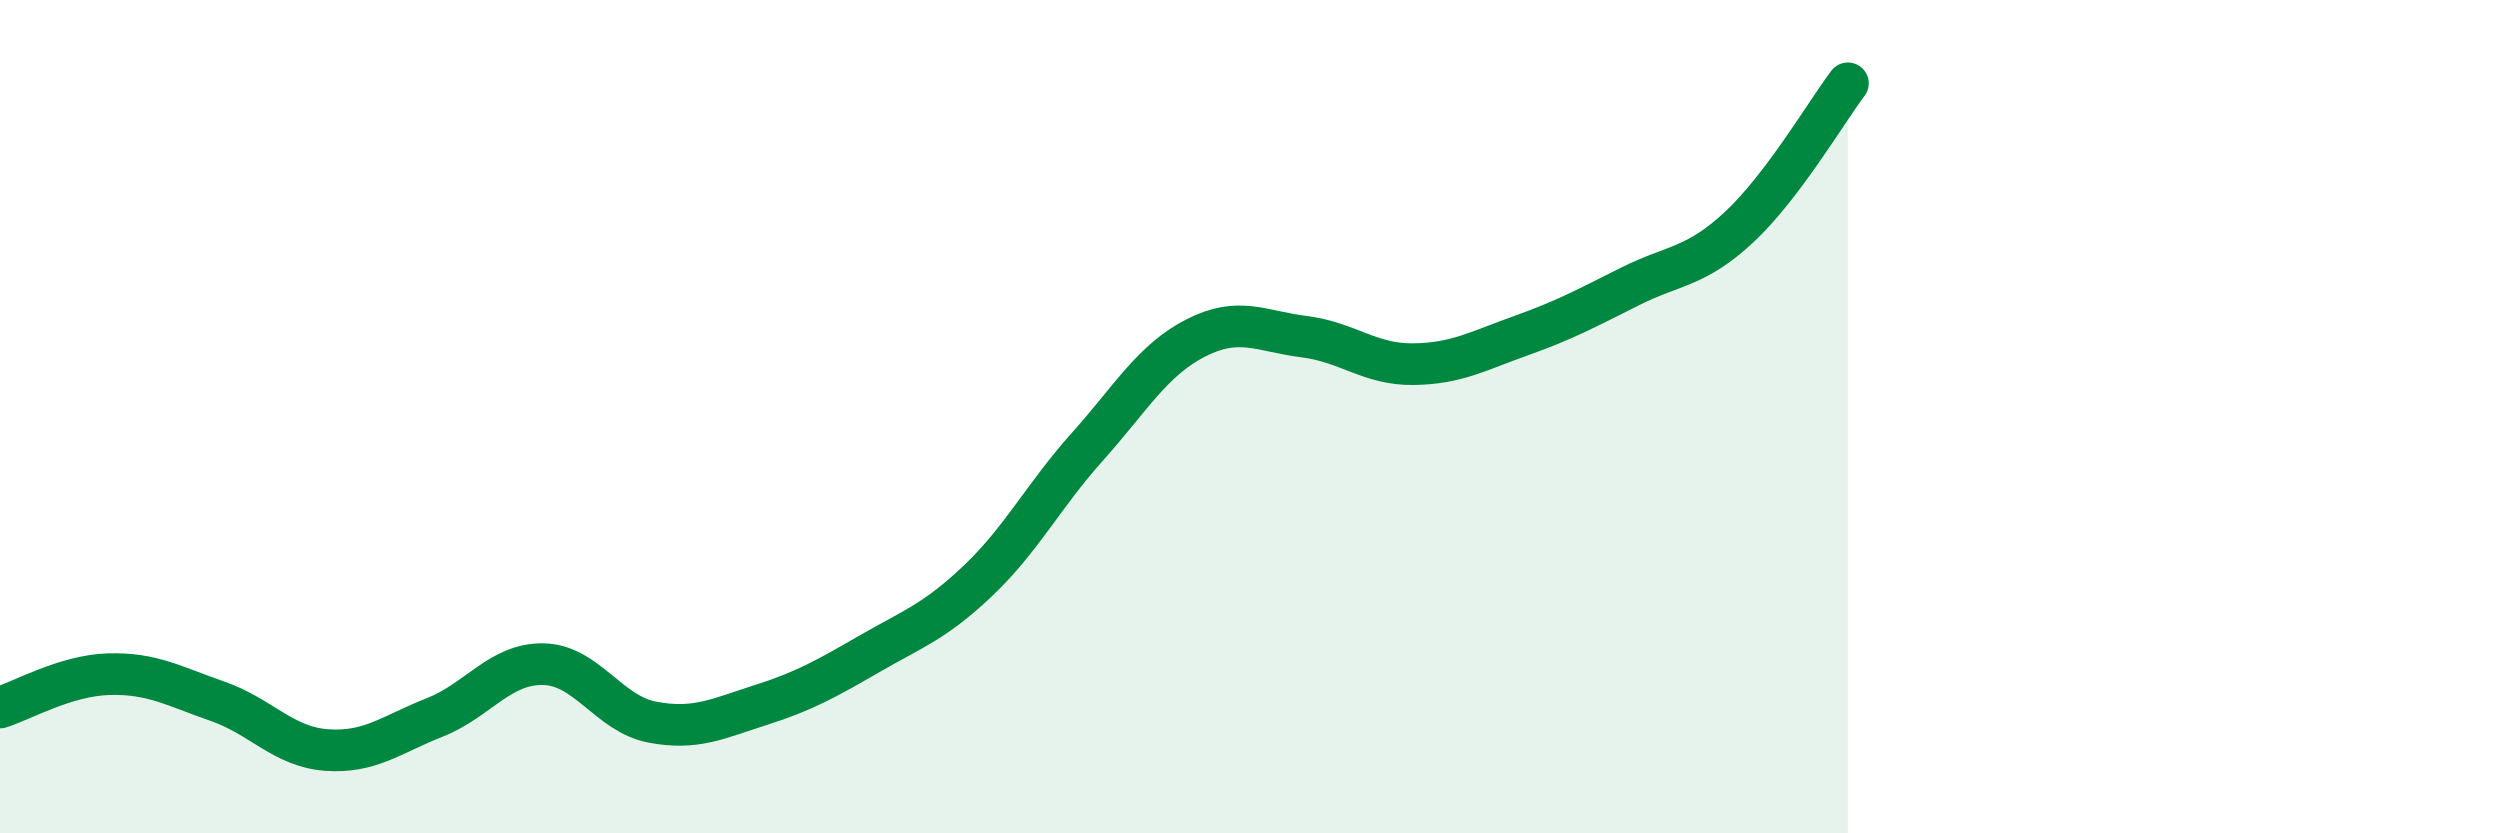
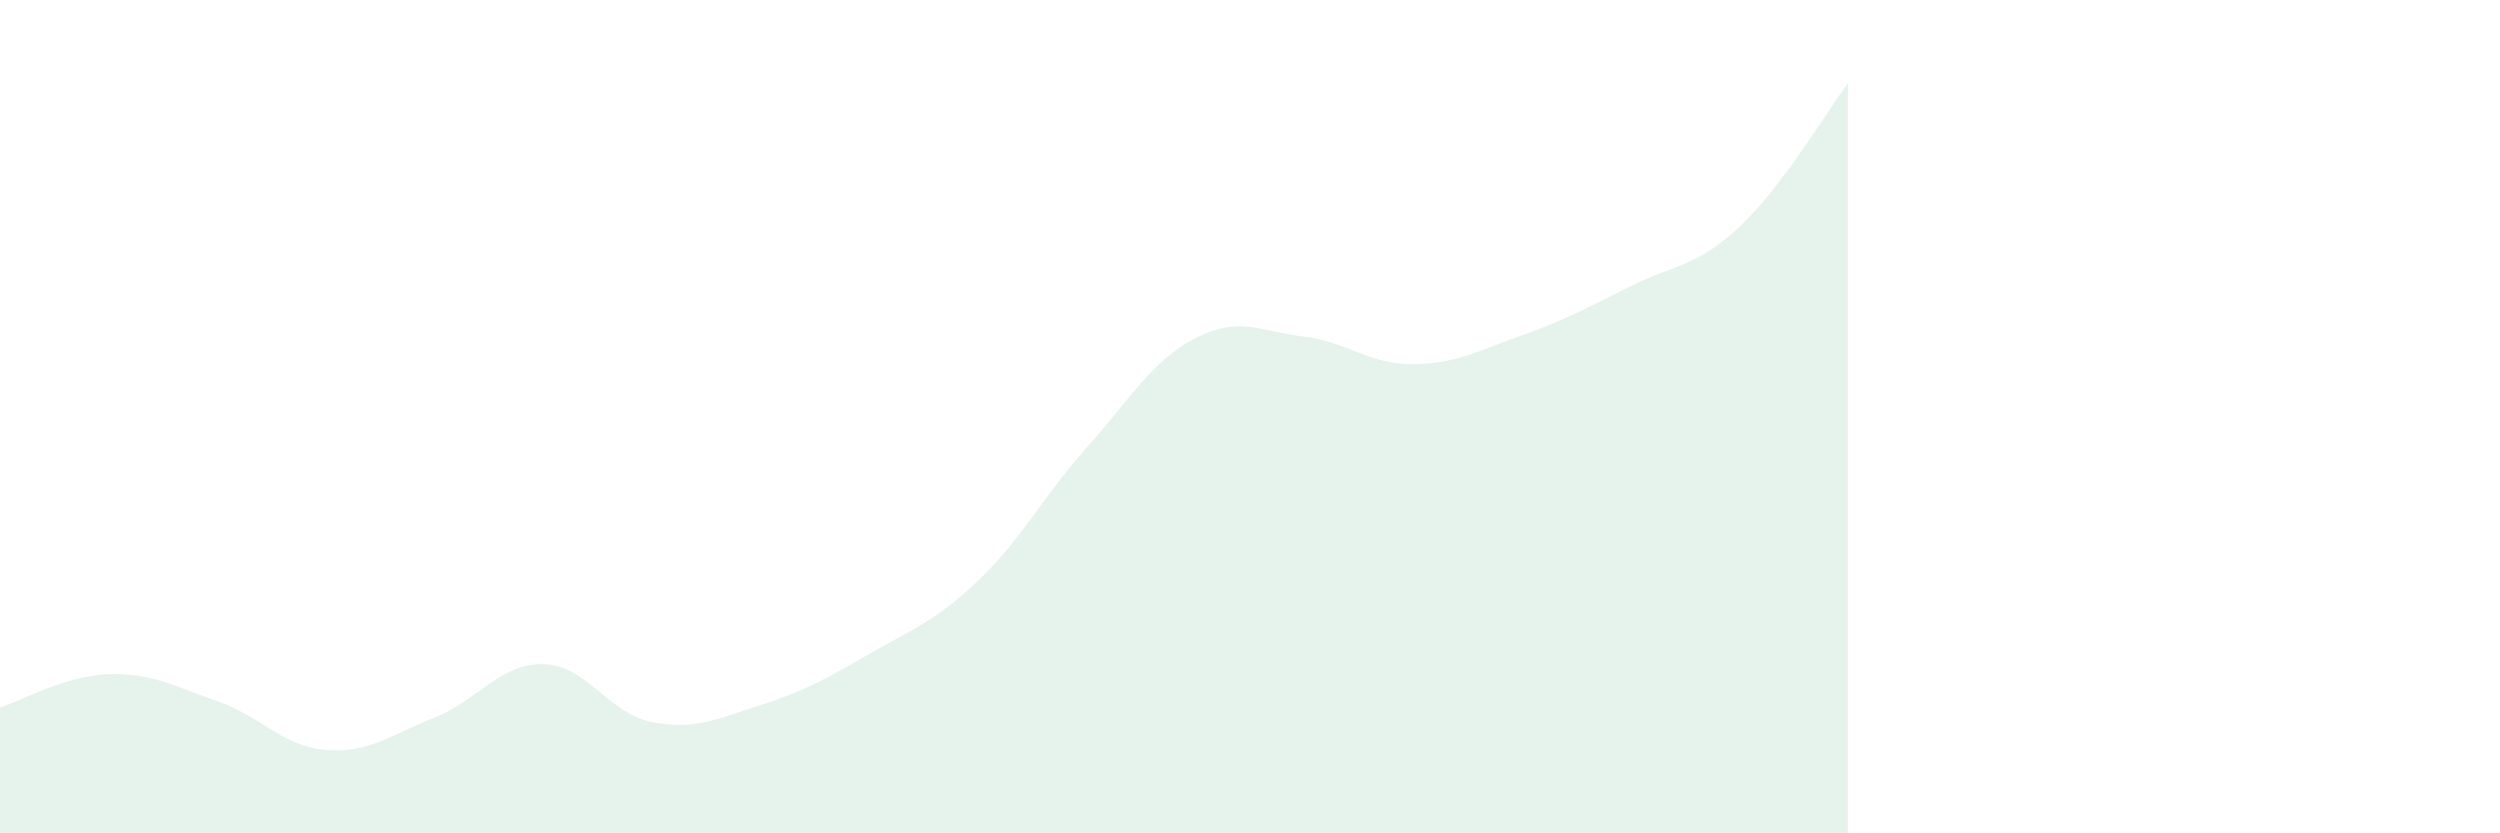
<svg xmlns="http://www.w3.org/2000/svg" width="60" height="20" viewBox="0 0 60 20">
  <path d="M 0,16.98 C 0.52,16.82 1.57,16.21 2.61,16.18 C 3.65,16.15 4.18,16.47 5.22,16.83 C 6.26,17.19 6.79,17.92 7.83,18 C 8.87,18.08 9.39,17.63 10.43,17.22 C 11.47,16.81 12,15.92 13.04,15.94 C 14.08,15.96 14.61,17.13 15.65,17.33 C 16.69,17.53 17.22,17.25 18.26,16.92 C 19.3,16.59 19.83,16.29 20.87,15.69 C 21.91,15.09 22.44,14.92 23.48,13.93 C 24.52,12.94 25.05,11.89 26.09,10.73 C 27.13,9.57 27.66,8.64 28.7,8.11 C 29.74,7.58 30.26,7.95 31.3,8.08 C 32.34,8.21 32.87,8.75 33.91,8.74 C 34.95,8.73 35.48,8.42 36.52,8.05 C 37.56,7.68 38.09,7.39 39.13,6.87 C 40.17,6.35 40.7,6.42 41.74,5.45 C 42.78,4.48 43.83,2.69 44.35,2L44.35 20L0 20Z" fill="#008740" opacity="0.1" stroke-linecap="round" stroke-linejoin="round" />
-   <path d="M 0,16.98 C 0.52,16.82 1.57,16.21 2.61,16.18 C 3.65,16.15 4.18,16.47 5.22,16.83 C 6.26,17.19 6.79,17.92 7.83,18 C 8.87,18.08 9.39,17.63 10.43,17.22 C 11.47,16.81 12,15.92 13.04,15.94 C 14.08,15.96 14.61,17.13 15.65,17.33 C 16.69,17.53 17.22,17.25 18.26,16.92 C 19.3,16.59 19.83,16.29 20.87,15.69 C 21.91,15.09 22.44,14.92 23.48,13.93 C 24.52,12.94 25.05,11.89 26.09,10.73 C 27.13,9.57 27.66,8.64 28.7,8.11 C 29.74,7.58 30.26,7.95 31.3,8.08 C 32.34,8.21 32.87,8.75 33.91,8.74 C 34.95,8.73 35.48,8.42 36.52,8.05 C 37.56,7.68 38.09,7.39 39.13,6.87 C 40.17,6.35 40.7,6.42 41.74,5.45 C 42.78,4.48 43.83,2.69 44.35,2" stroke="#008740" stroke-width="1" fill="none" stroke-linecap="round" stroke-linejoin="round" />
</svg>